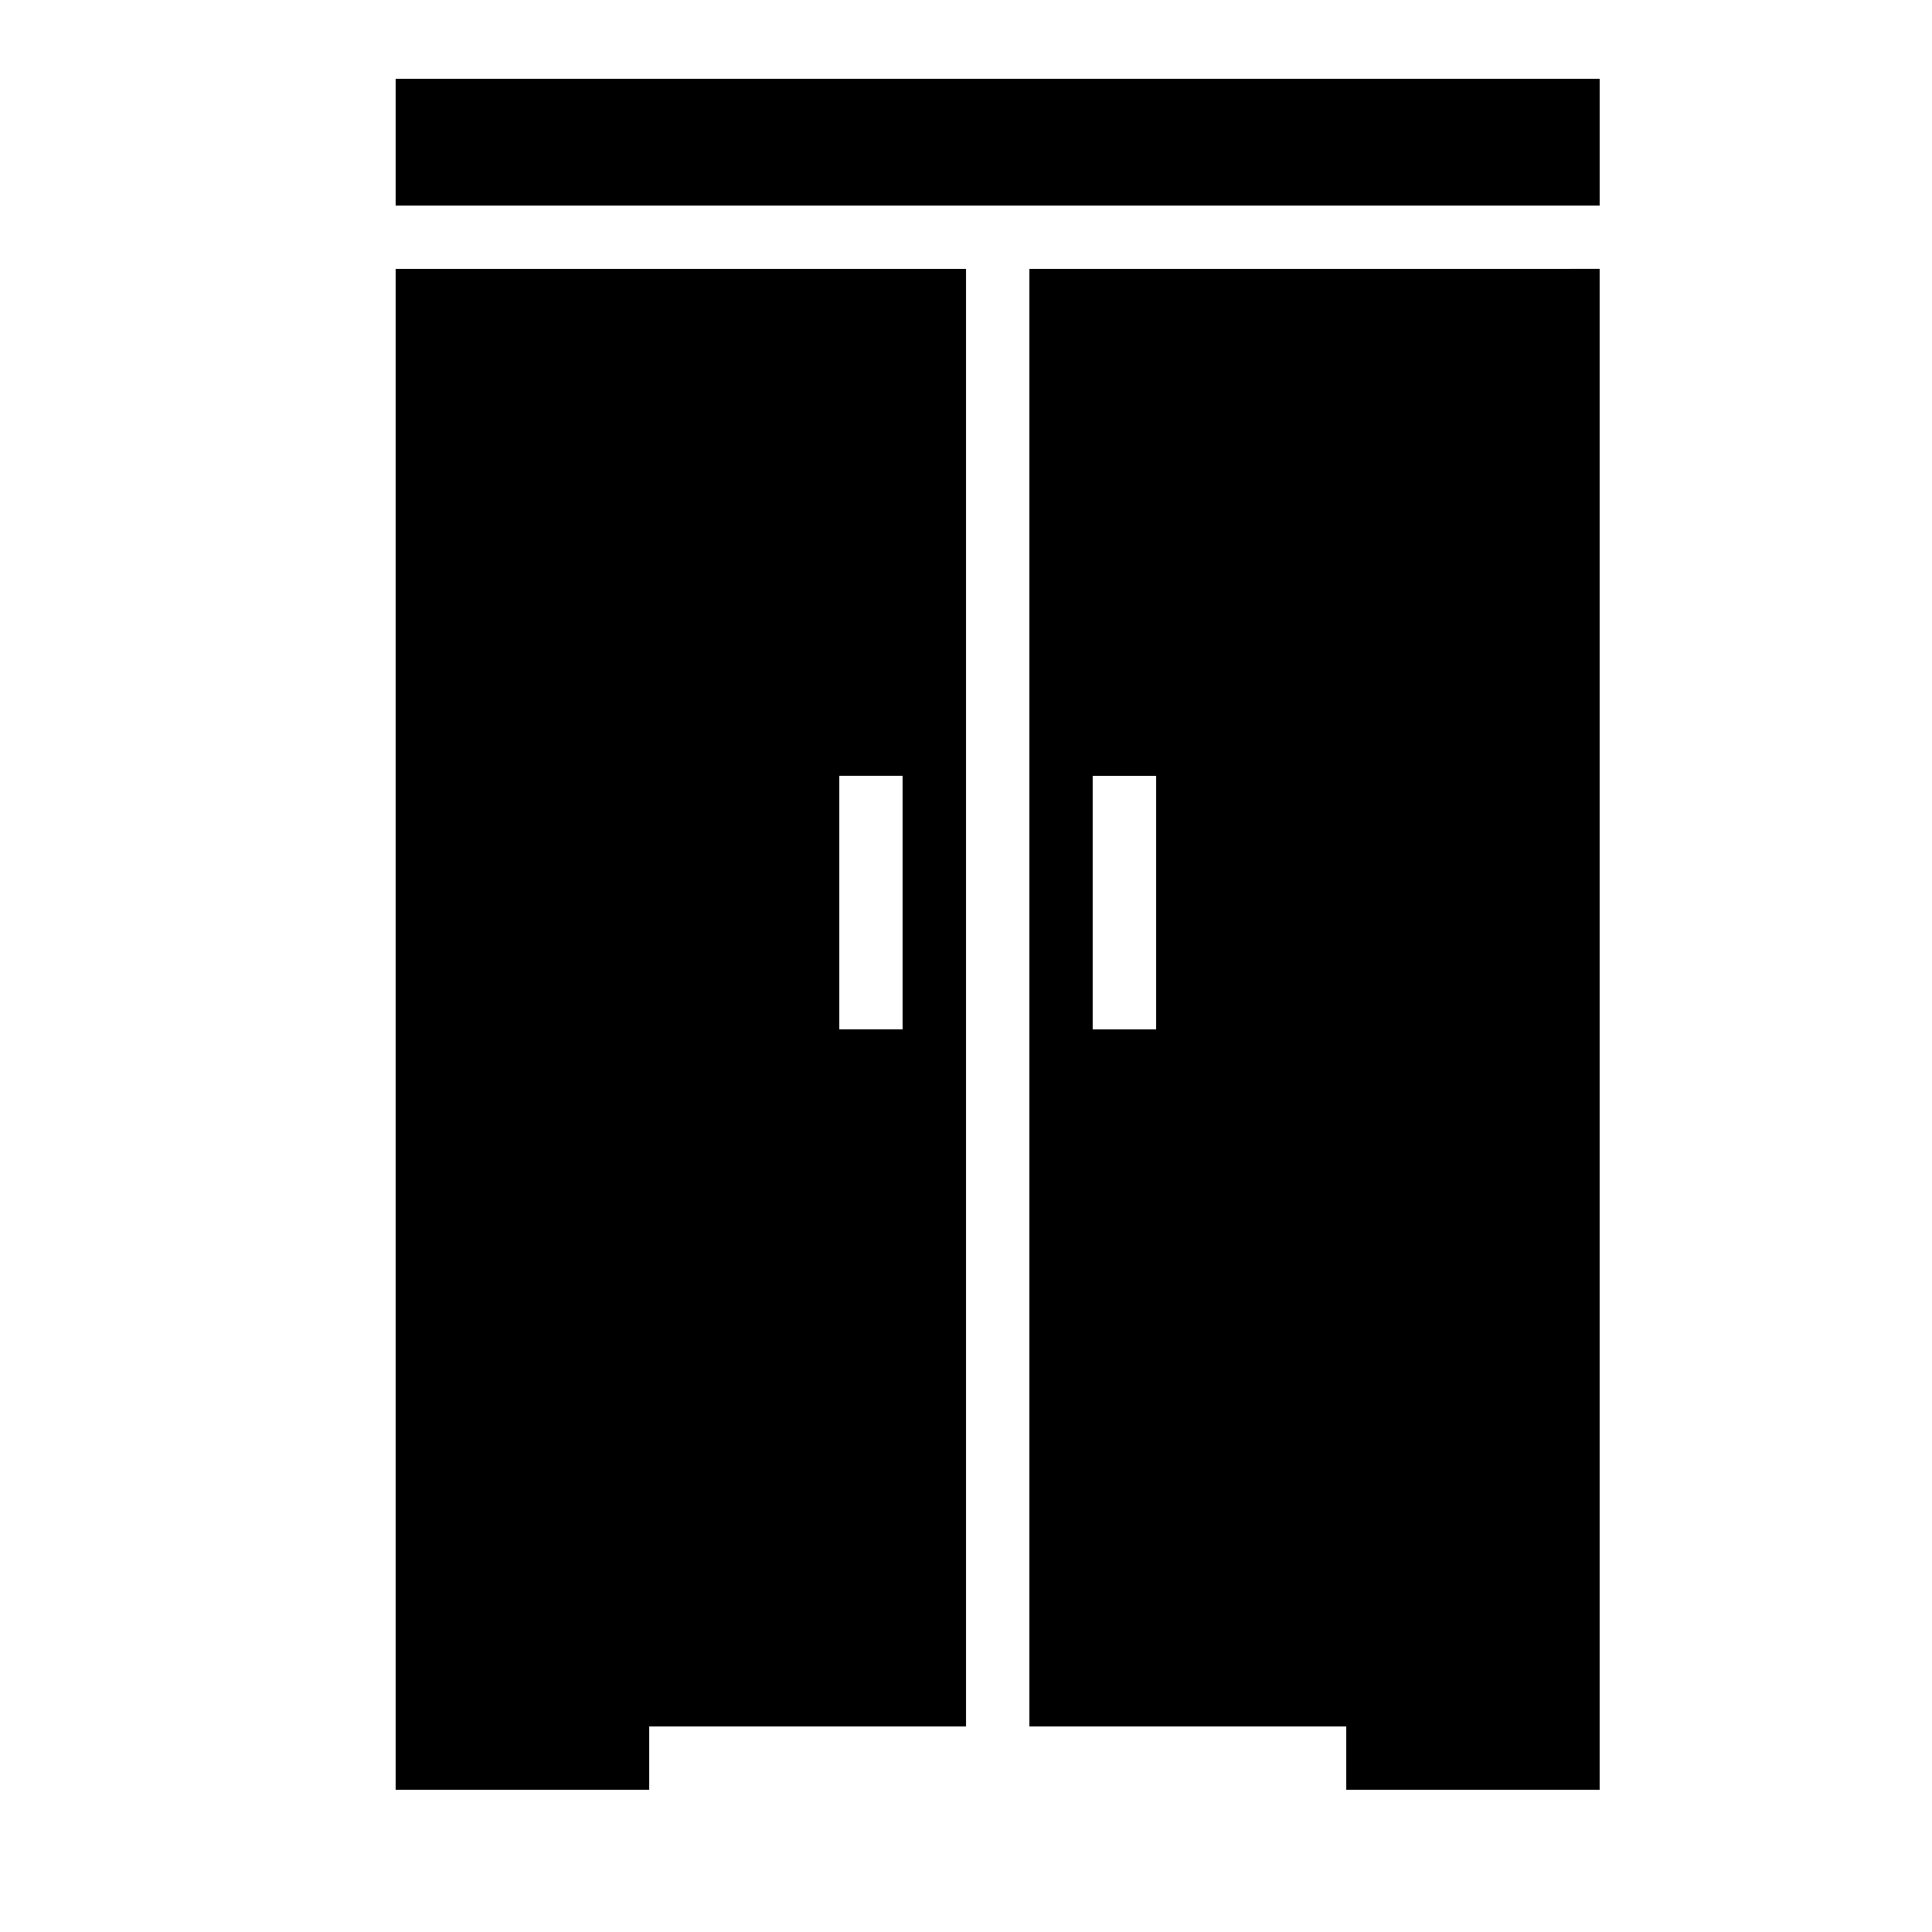
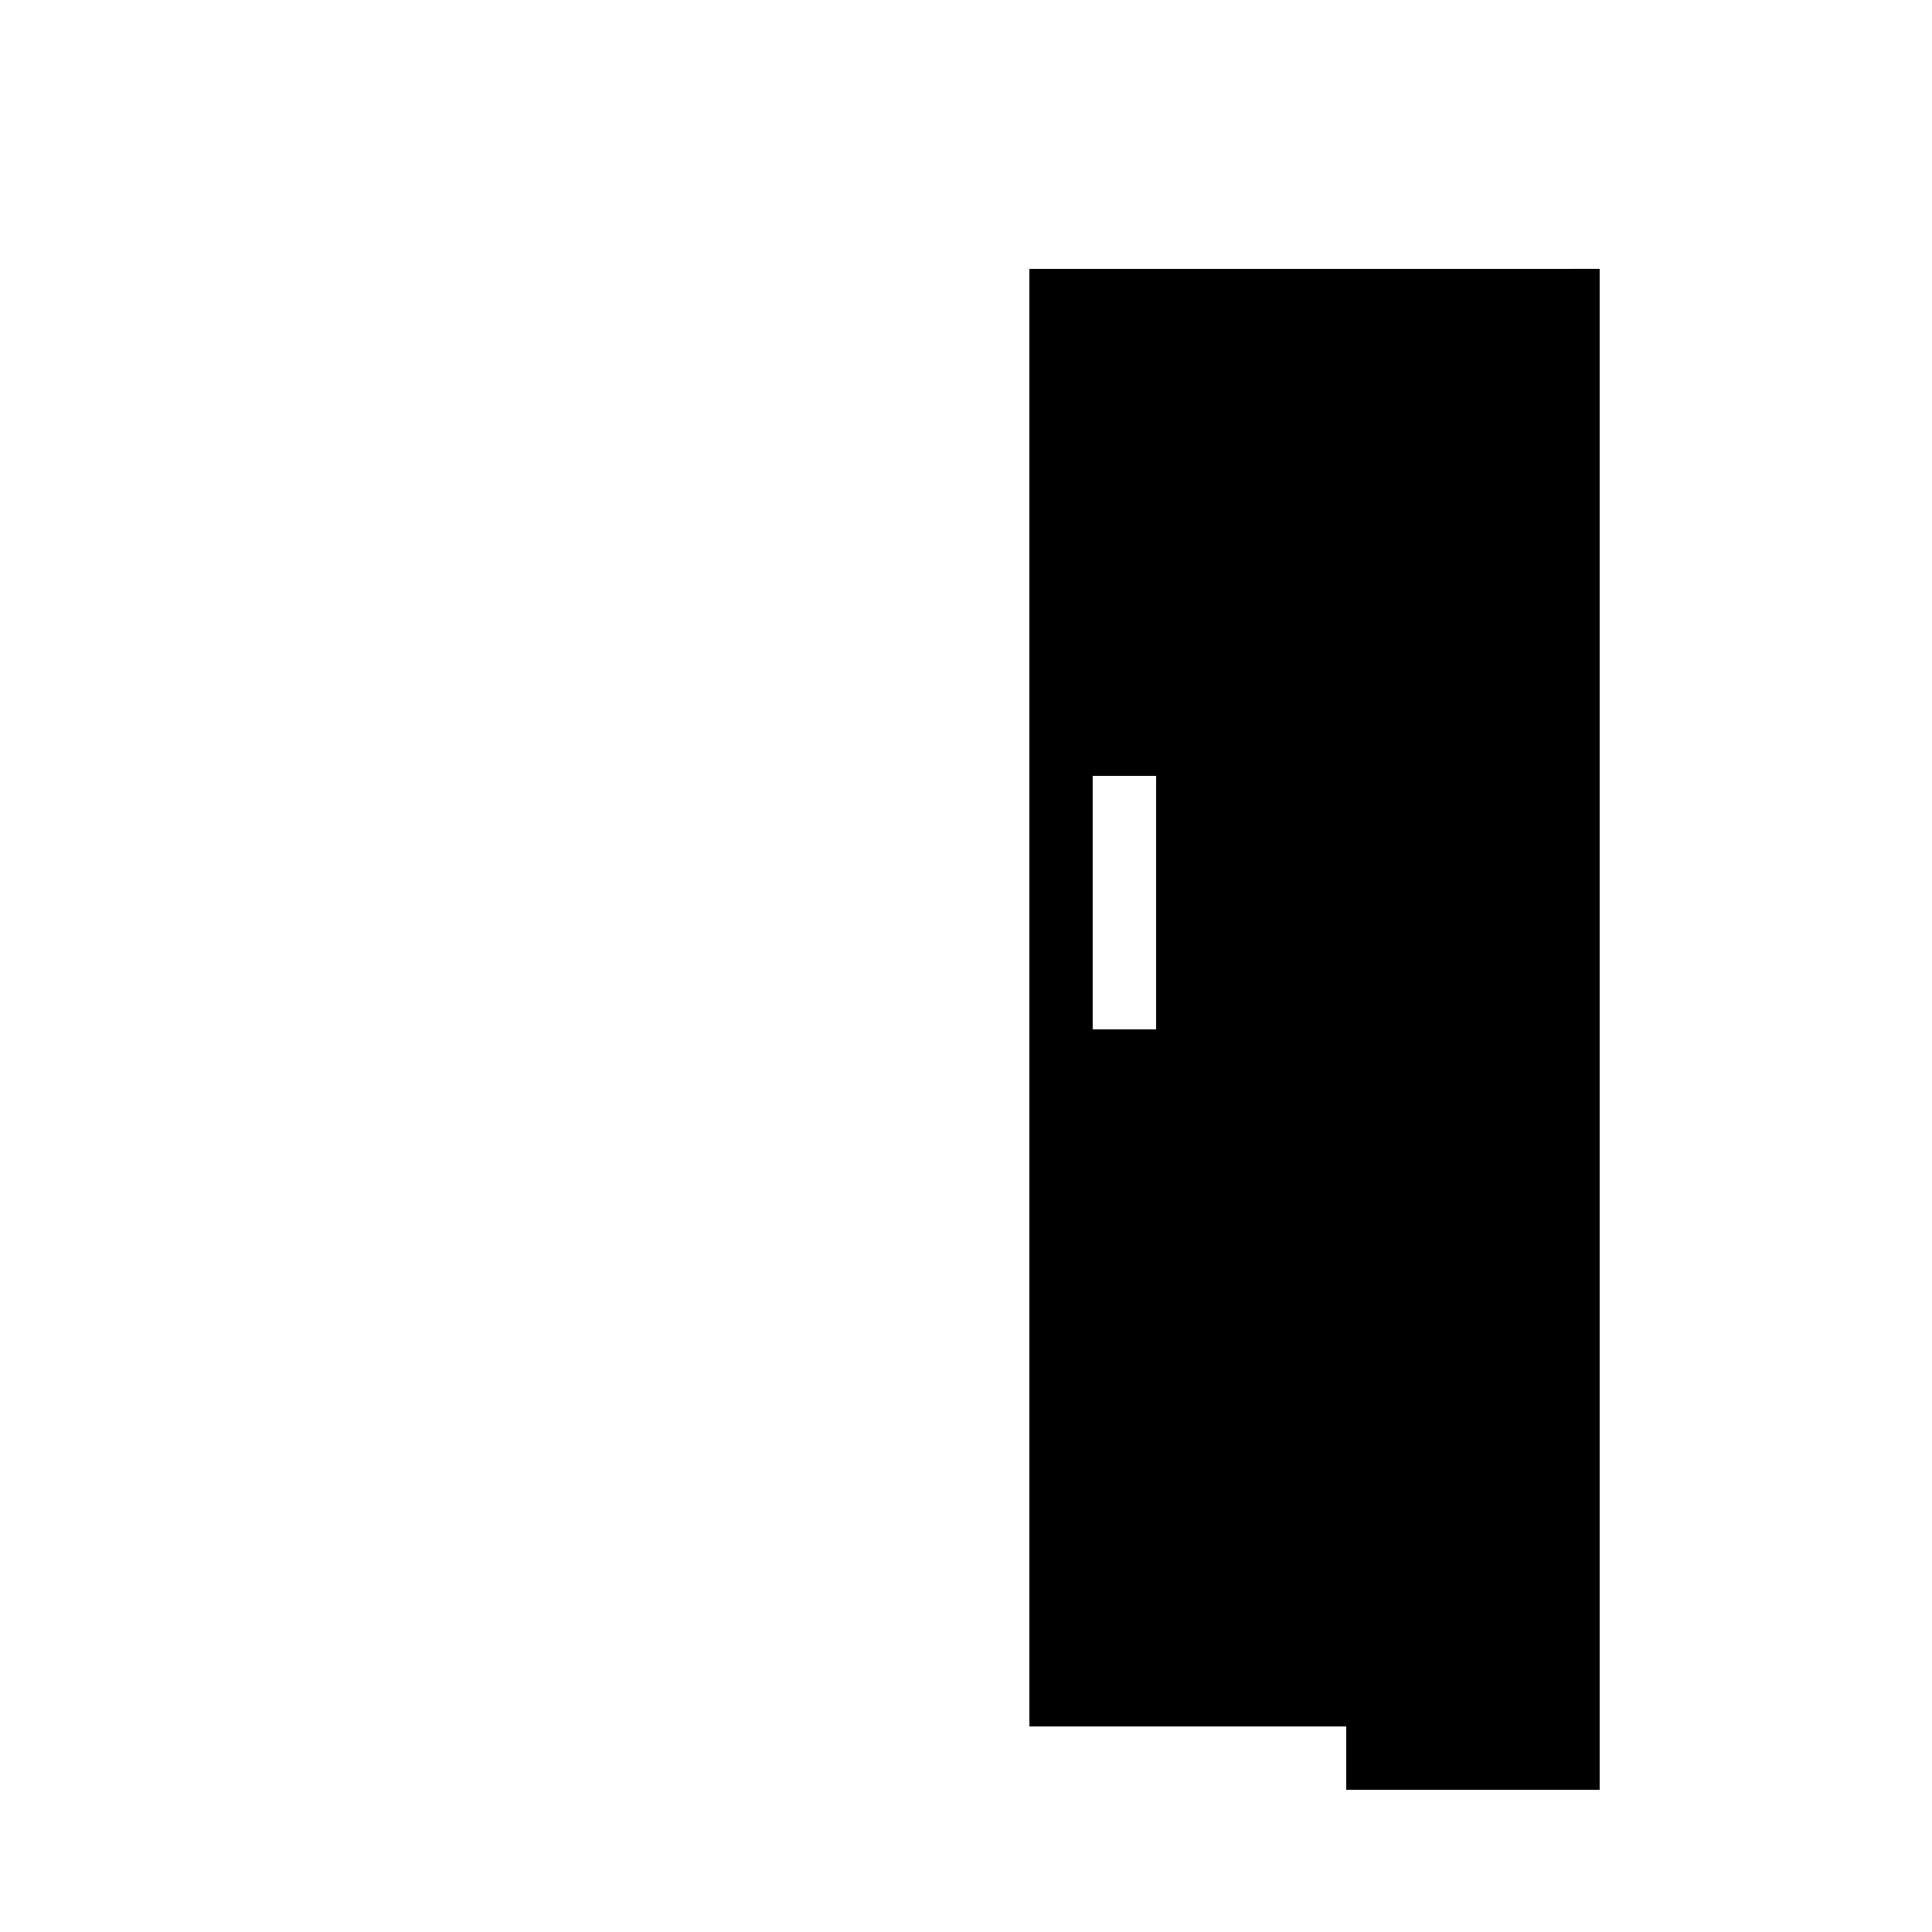
<svg xmlns="http://www.w3.org/2000/svg" fill="#000000" width="800px" height="800px" version="1.1" viewBox="144 144 512 512">
  <g>
-     <path d="m248.86 164.89h319.08v33.586h-319.08z" />
-     <path d="m248.86 601.52v16.793h67.176v-16.793h83.969v-386.25h-151.14zm117.55-251.91h16.793v67.176h-16.793z" />
    <path d="m416.79 215.27v386.25h83.969v16.793h67.176v-403.05zm33.586 201.52h-16.793v-67.176h16.793z" />
  </g>
</svg>